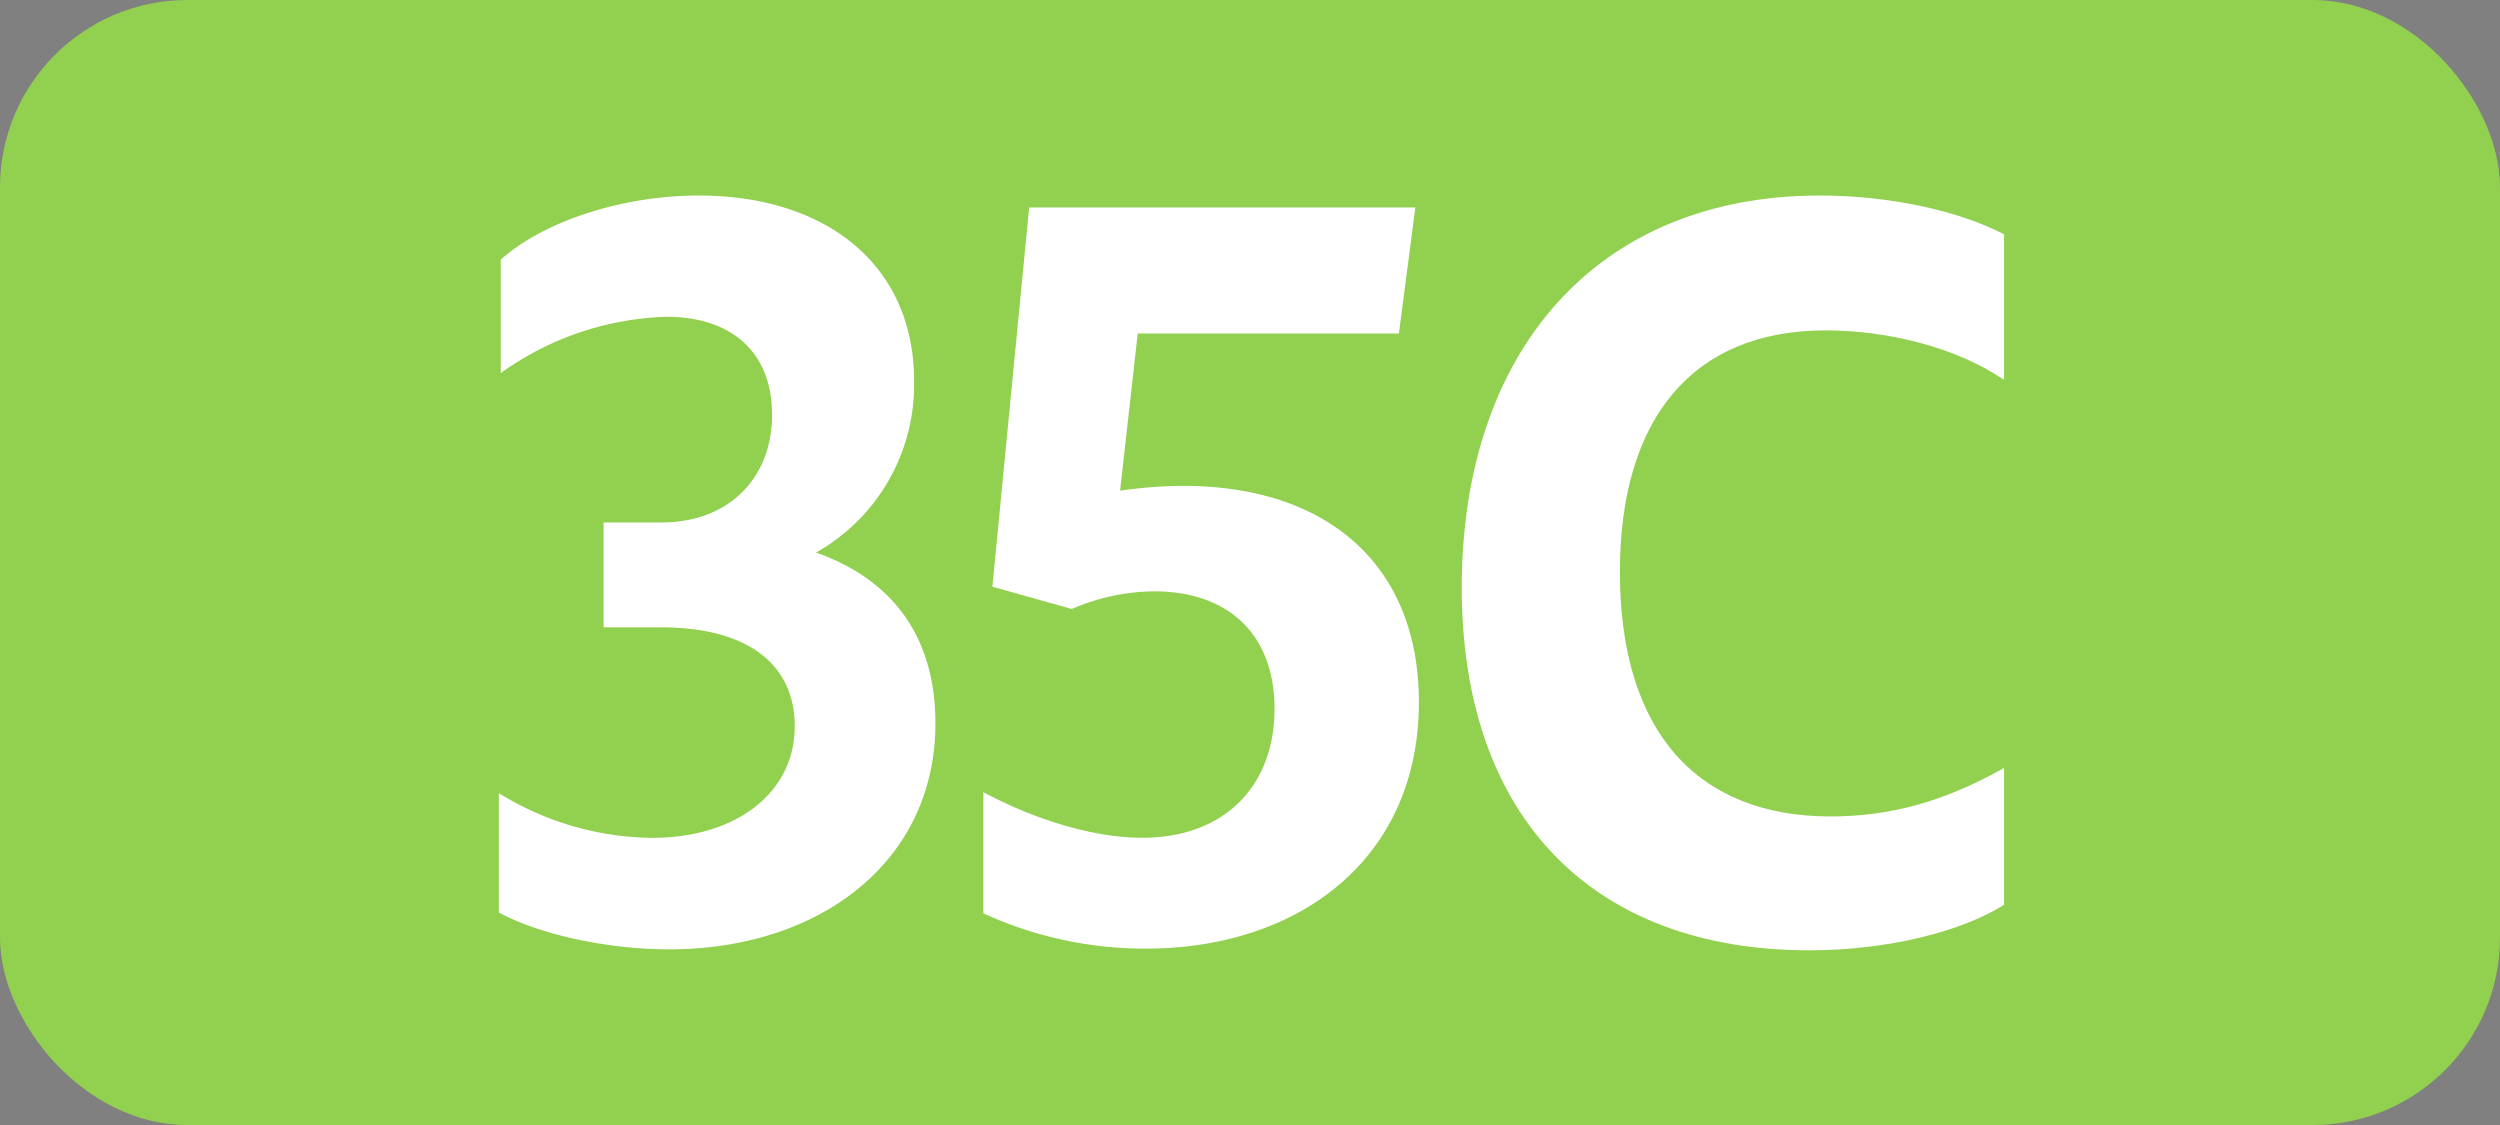
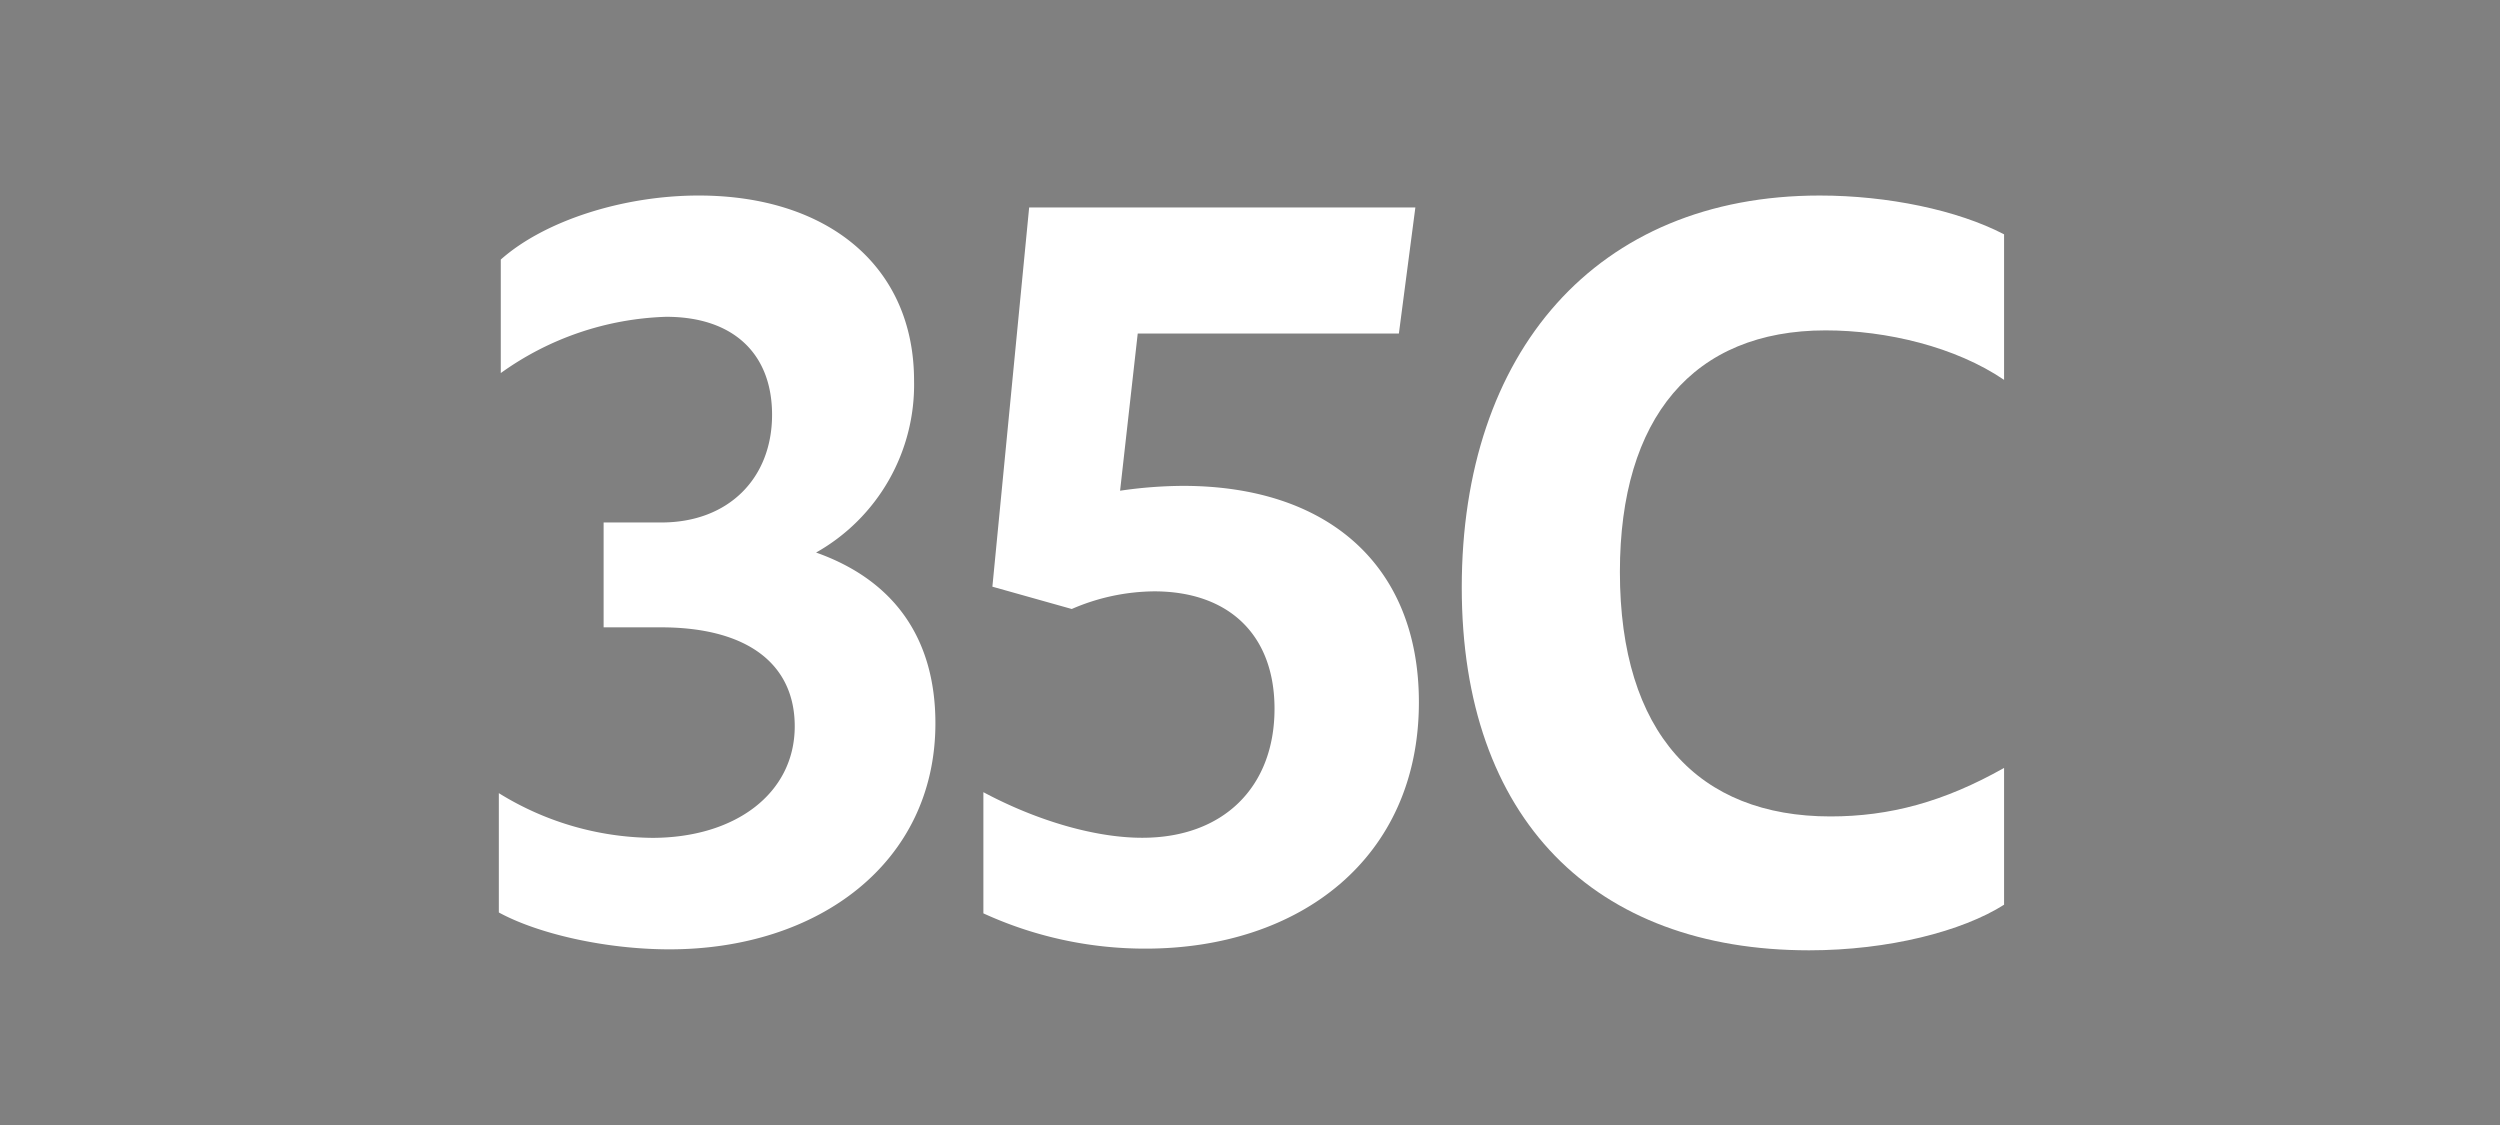
<svg xmlns="http://www.w3.org/2000/svg" id="Calque_1" data-name="Calque 1" viewBox="0 0 283.46 127.56">
  <rect x="0" y="0" width="283.46" height="127.56" fill="#808080" stroke="none" />
  <defs>
    <style>.cls-1{fill:#92d050;}.cls-2{fill:#fff;}.cls-3{fill:none;stroke:#1d1d1b;stroke-miterlimit:10;stroke-width:0.1px;stroke-dasharray:1.2;}</style>
  </defs>
-   <rect class="cls-1" width="283.46" height="127.56" rx="21.26" />
  <path class="cls-2" d="M56.56,103.46V89.93A33.6,33.6,0,0,0,73.94,95c9.46,0,16.17-5.06,16.17-12.65,0-7-5.28-11.22-15.18-11.22H68.44V59.24H75c7.59,0,12.54-5,12.54-12.21,0-6.93-4.4-11.11-12-11.11A33.88,33.88,0,0,0,56.78,42.3V29.43c4.95-4.4,13.86-7.26,22.44-7.26,14.52,0,24.42,7.92,24.42,21A21.84,21.84,0,0,1,92.53,62.65c8.69,3.08,13.53,9.57,13.53,19.36,0,15.84-13.31,25.63-30.14,25.63C68.66,107.64,61,105.88,56.56,103.46Z" transform="translate(0 0)" />
  <path class="cls-2" d="M144.51,80.36c0-8.47-5.28-13.31-13.64-13.31a23.89,23.89,0,0,0-9.35,2l-9-2.53,4.17-43h43.79l-1.87,14.3H129l-2,17.82a50.4,50.4,0,0,1,7.15-.55c16.39,0,26.73,9,26.73,24.53,0,17.71-13.53,27.94-31,27.94a44,44,0,0,1-18.38-4V89.82c6.17,3.3,12.77,5.17,18,5.17C138.68,95,144.51,89.27,144.51,80.36Z" transform="translate(0 0)" />
  <path class="cls-2" d="M165.74,66.61c0-26.62,15.18-44.44,40.59-44.44,7.7,0,15.62,1.65,20.9,4.4v16.5c-5.5-3.74-13.31-5.61-20.24-5.61-15,0-23.32,9.9-23.32,27.39,0,18.26,8.91,27.72,23.87,27.72,6.72,0,12.87-1.65,19.69-5.5v15.51c-4.72,3-13.09,5.17-22.11,5.17C180.81,107.75,165.74,92.9,165.74,66.61Z" transform="translate(0 0)" />
  <path class="cls-3" d="M51.1,36.85" transform="translate(0 0)" />
-   <path class="cls-3" d="M51.1,0" transform="translate(0 0)" />
-   <path class="cls-3" d="M51.1,36.85" transform="translate(0 0)" />
-   <path class="cls-3" d="M51.1,0" transform="translate(0 0)" />
</svg>